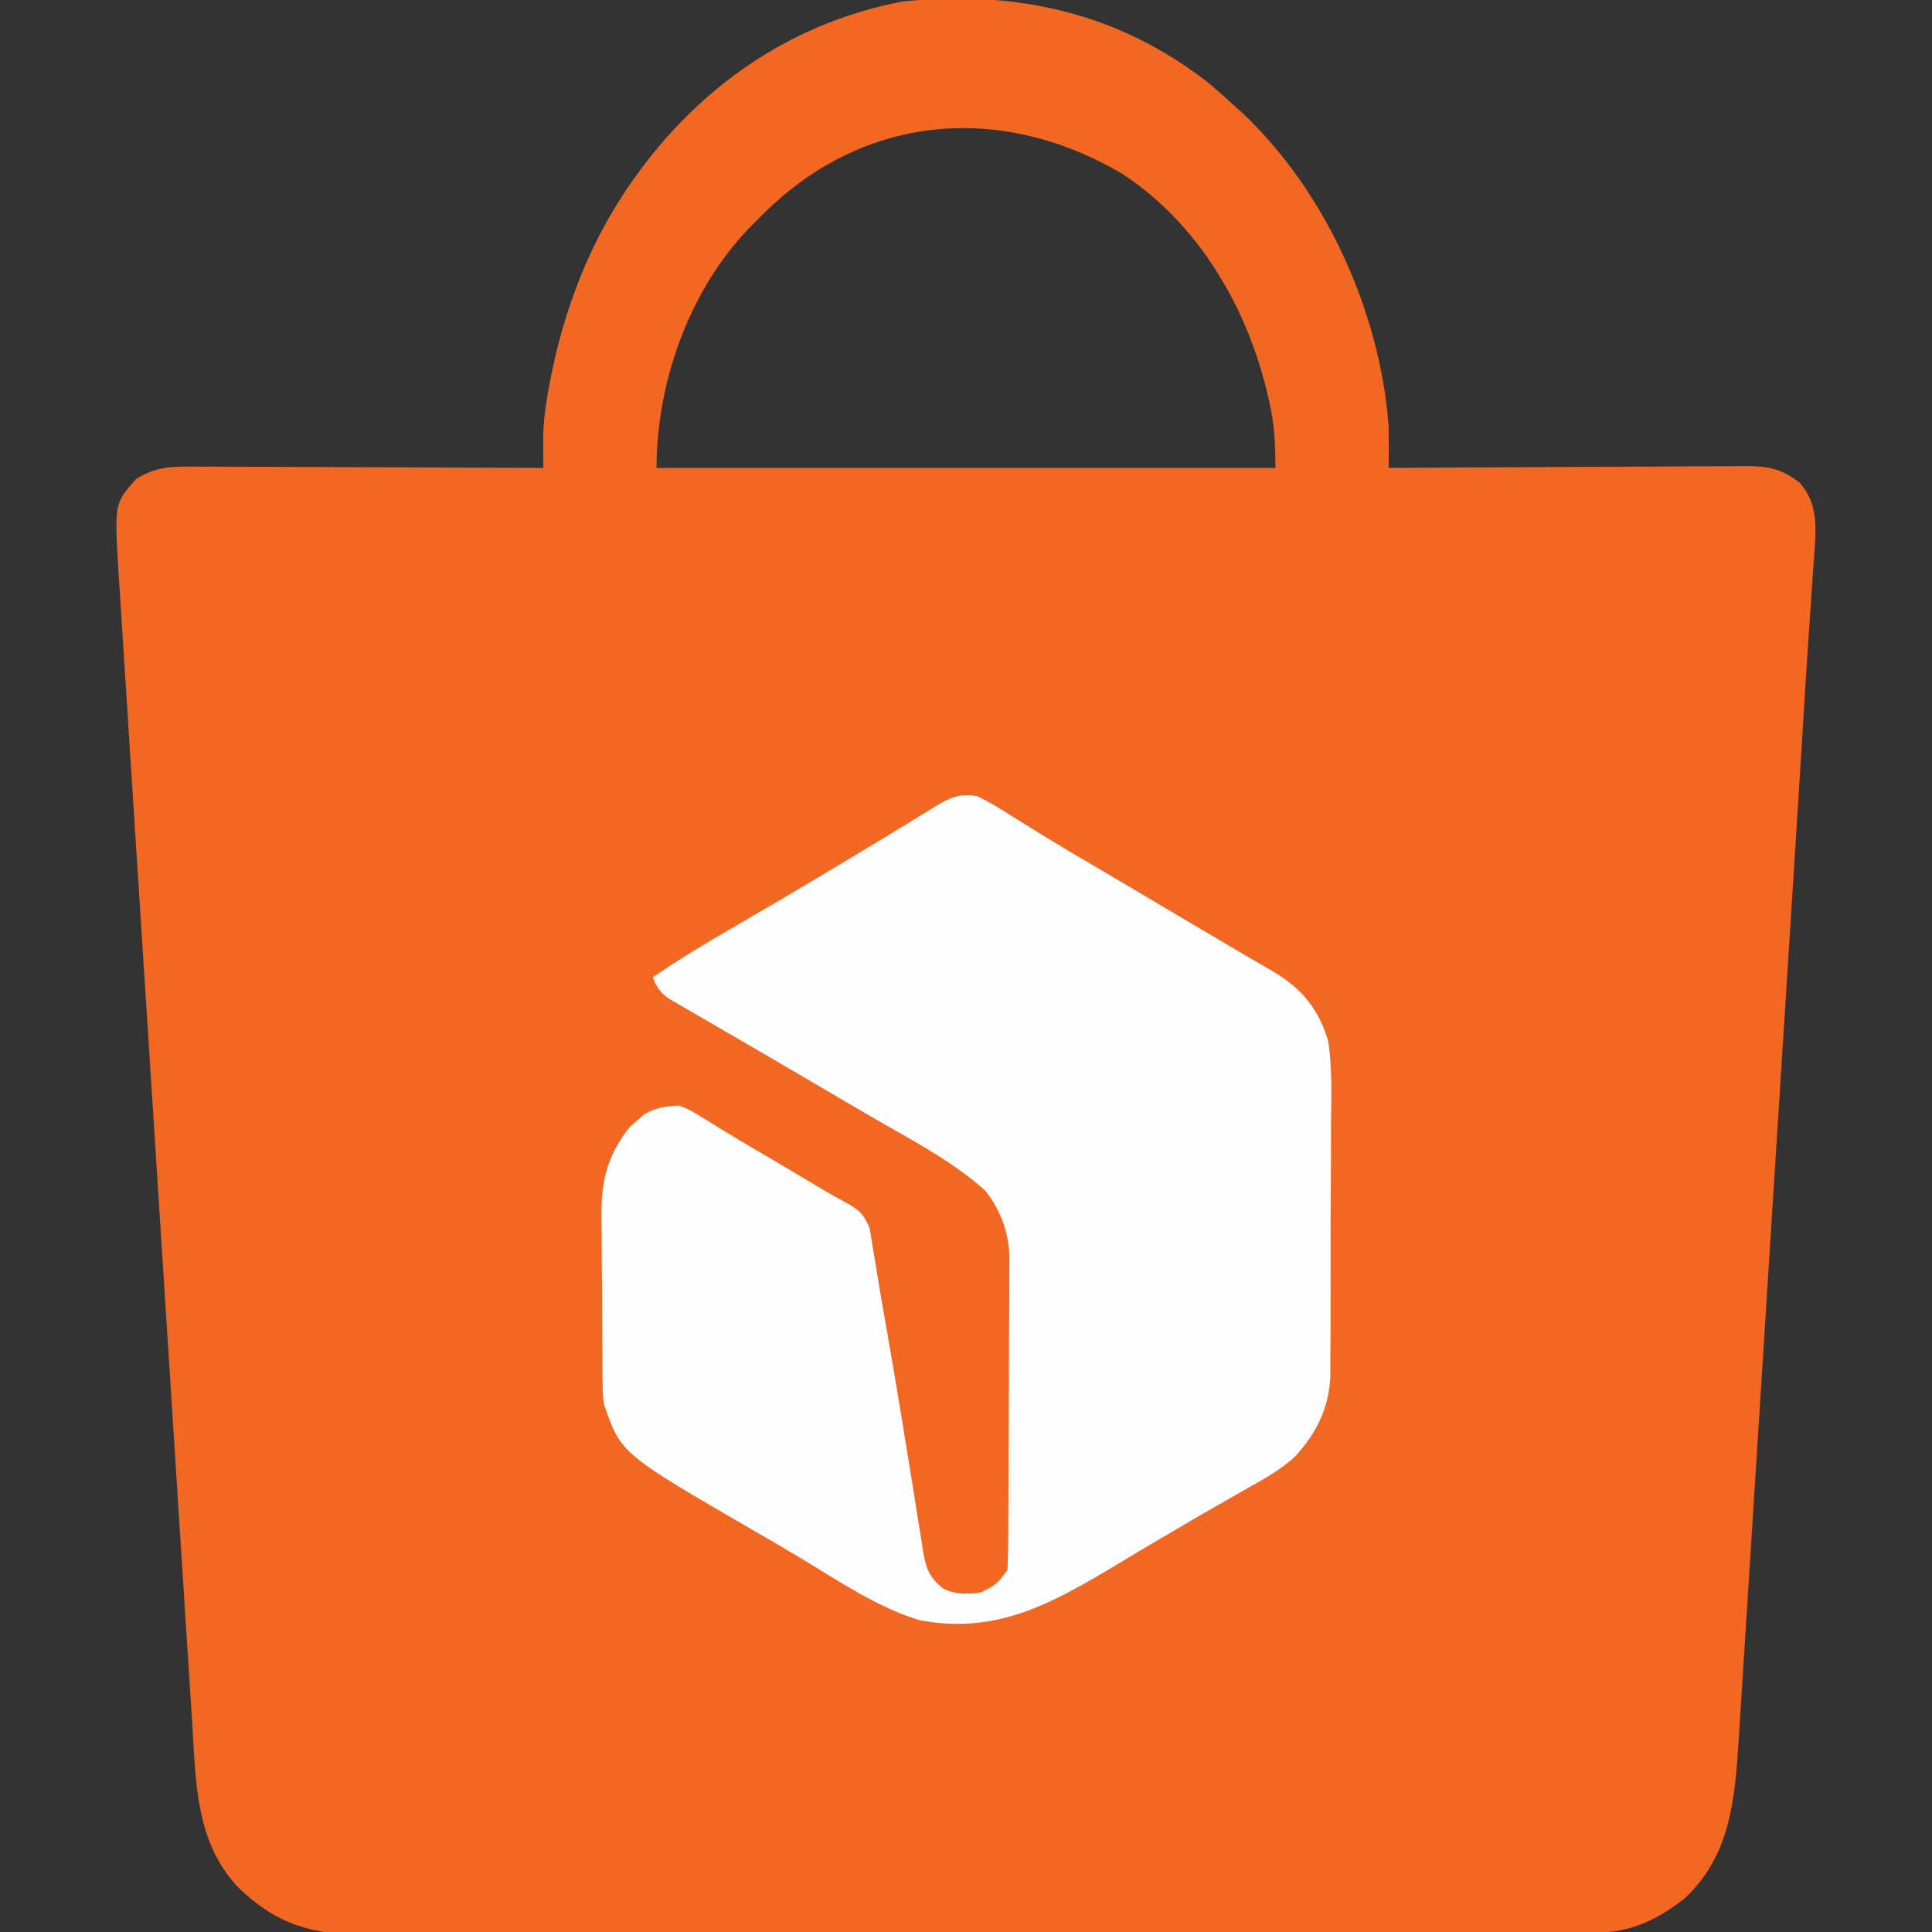
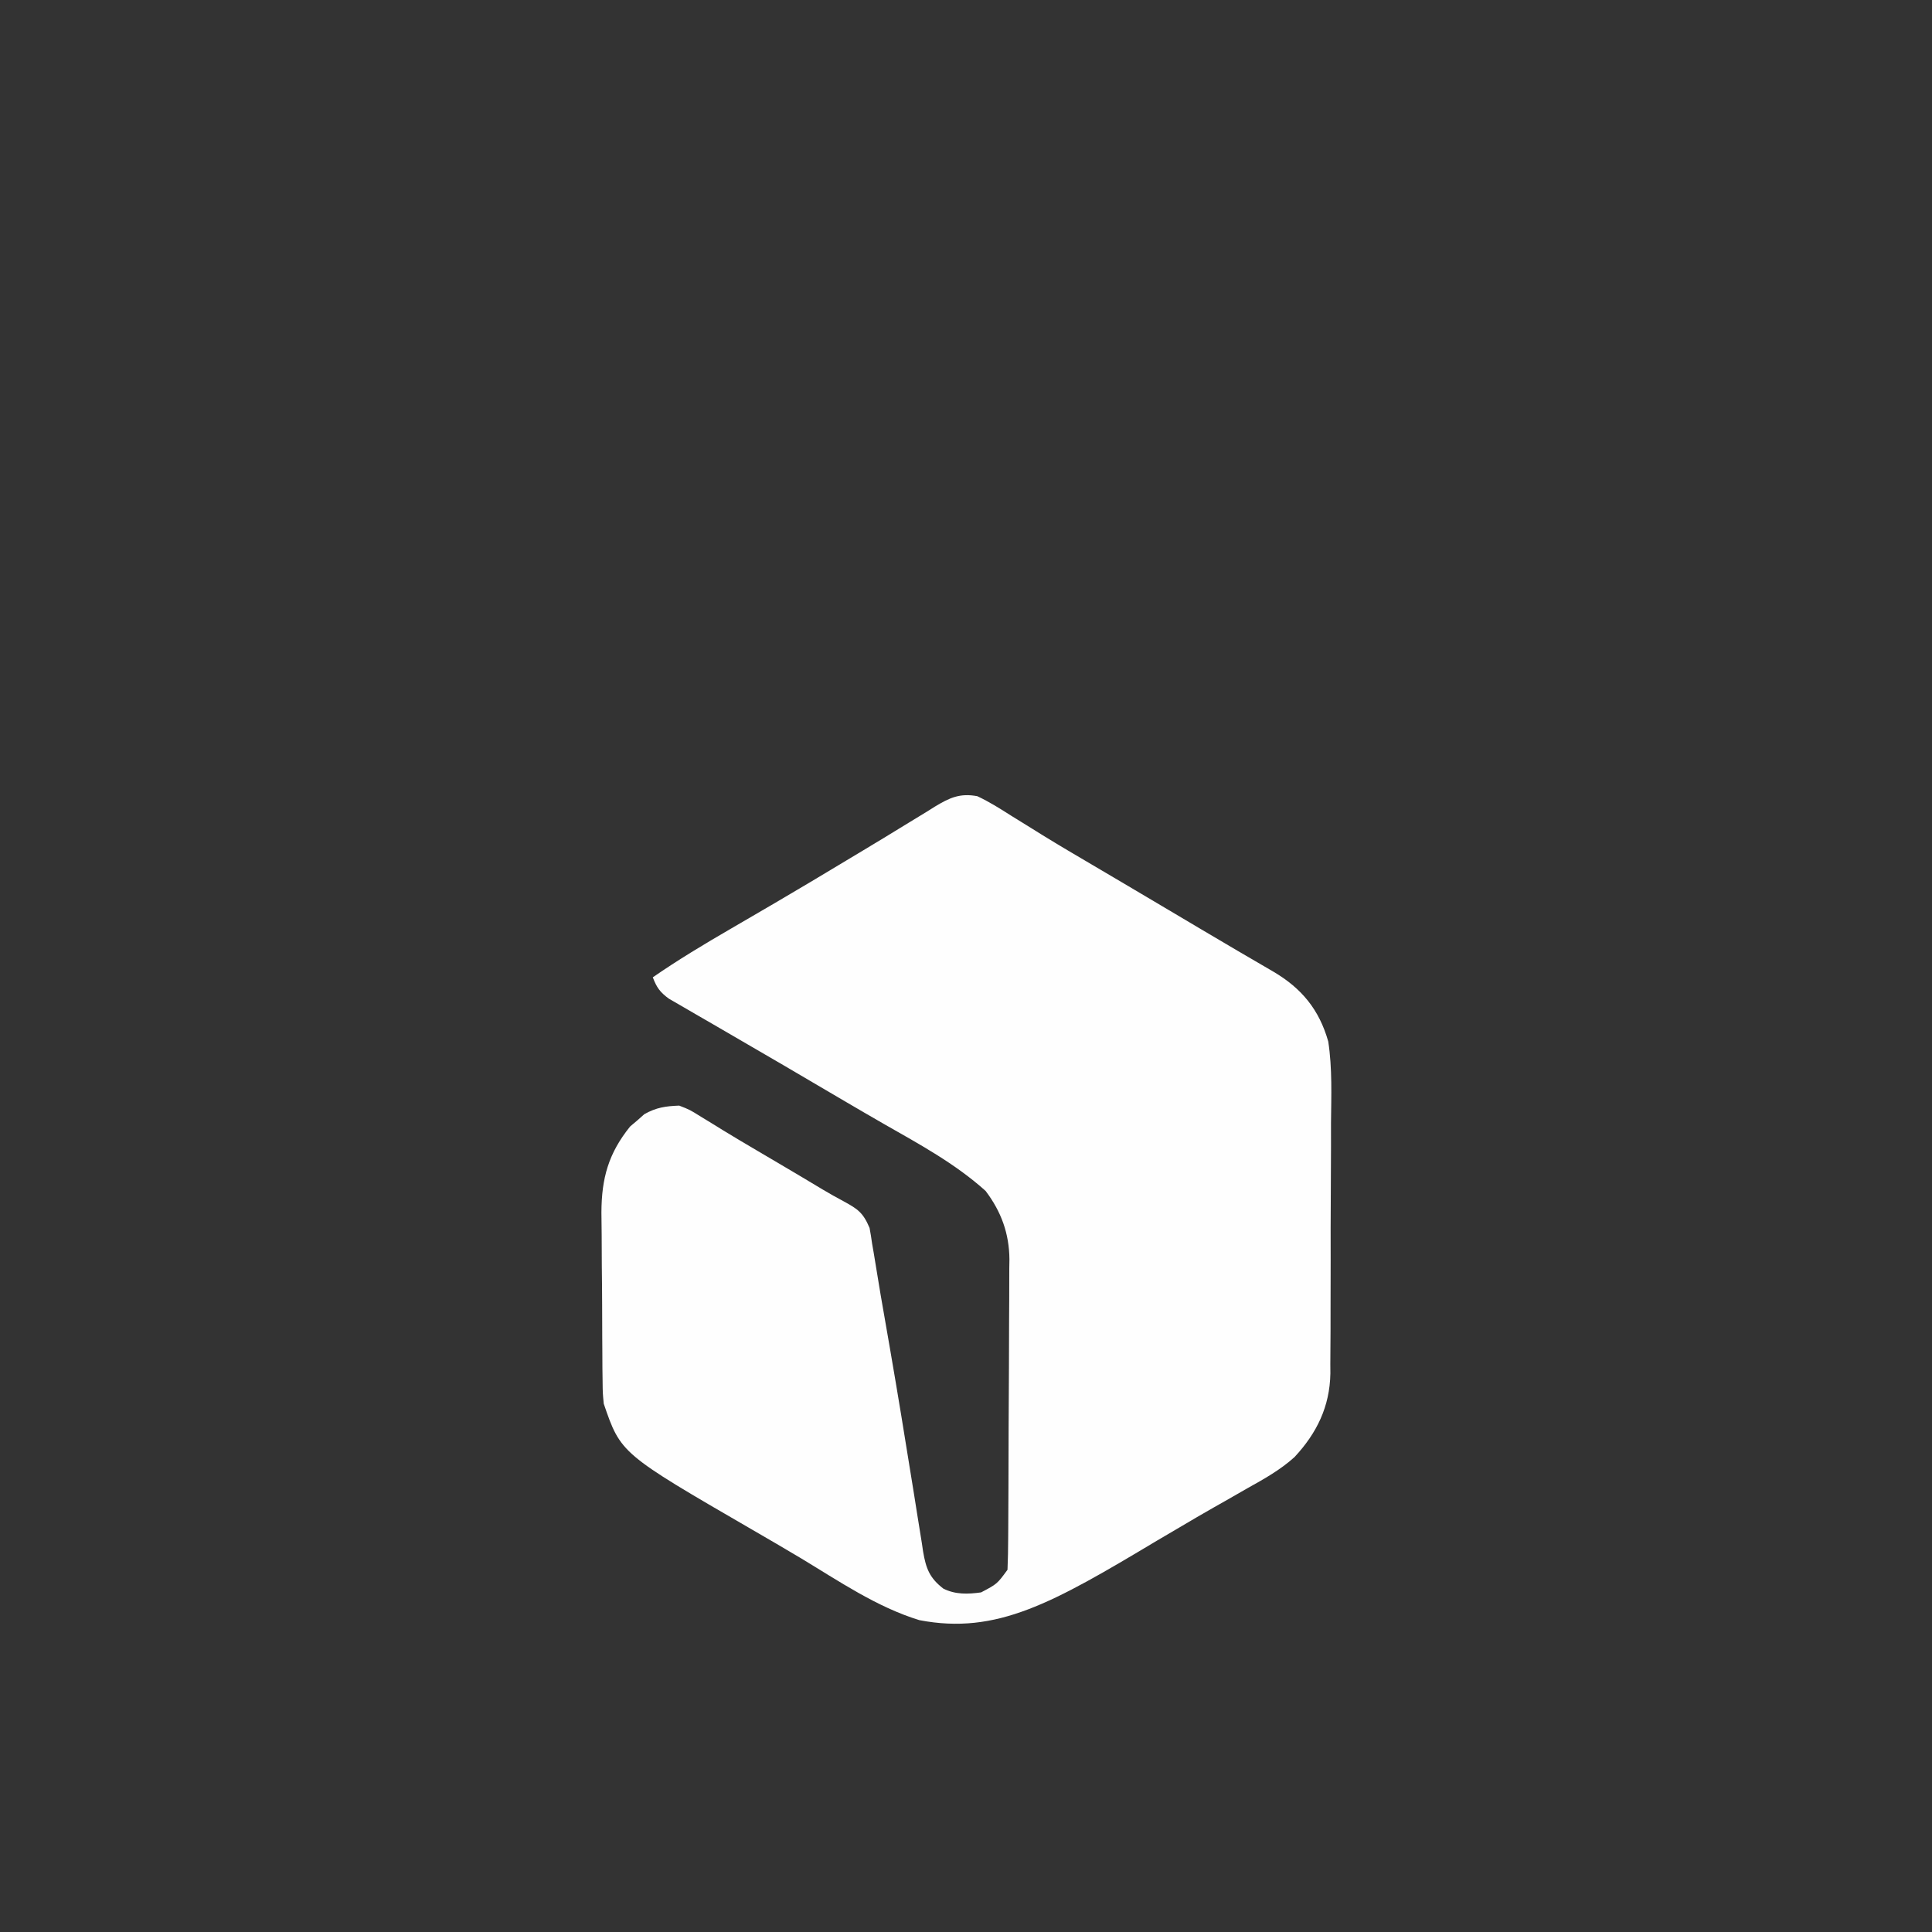
<svg xmlns="http://www.w3.org/2000/svg" version="1.1" width="512" height="512">
  <rect width="100%" height="100%" fill="#333333" stroke="none" />
-   <path d="M0 0 C1.791 1.539 3.562 3.103 5.312 4.688 C6.288 5.569 7.264 6.451 8.27 7.359 C30.529 28.18 45.088 60.31 47.312 90.688 C47.339 92.607 47.346 94.527 47.337 96.447 C47.334 97.431 47.33 98.414 47.326 99.427 C47.322 100.173 47.317 100.919 47.312 101.688 C48.575 101.679 49.837 101.67 51.138 101.661 C63.041 101.579 74.944 101.52 86.847 101.48 C92.967 101.459 99.086 101.431 105.205 101.386 C111.112 101.342 117.019 101.318 122.926 101.308 C125.178 101.301 127.43 101.286 129.682 101.265 C132.84 101.235 135.997 101.232 139.155 101.233 C140.083 101.219 141.012 101.205 141.969 101.19 C147.934 101.228 151.578 101.931 156.312 105.688 C161.069 111.138 160.603 117.186 160.171 124.063 C160.058 125.515 159.944 126.967 159.83 128.418 C159.722 130.019 159.616 131.621 159.513 133.222 C159.27 136.919 159.015 140.615 158.753 144.311 C158.26 151.35 157.825 158.392 157.394 165.435 C157.229 168.133 157.063 170.831 156.897 173.529 C156.855 174.218 156.812 174.908 156.769 175.618 C156.269 183.731 155.755 191.843 155.24 199.955 C155.192 200.723 155.143 201.491 155.093 202.282 C154.842 206.239 154.59 210.196 154.339 214.153 C154.029 219.036 153.719 223.92 153.409 228.803 C152.547 242.39 151.685 255.977 150.82 269.564 C150.765 270.425 150.71 271.286 150.654 272.173 C150.599 273.036 150.544 273.899 150.487 274.787 C150.376 276.535 150.265 278.282 150.154 280.029 C150.099 280.896 150.043 281.762 149.987 282.655 C149.089 296.766 148.195 310.877 147.304 324.988 C146.384 339.56 145.46 354.132 144.531 368.703 C144.012 376.852 143.494 385.001 142.982 393.15 C142.546 400.066 142.107 406.983 141.663 413.899 C141.437 417.419 141.213 420.939 140.994 424.459 C140.755 428.286 140.509 432.113 140.261 435.94 C140.194 437.033 140.127 438.127 140.059 439.253 C139.023 454.93 137.784 469.687 125.598 480.934 C118.397 486.46 111.519 489.806 102.445 489.822 C101.238 489.826 100.031 489.831 98.787 489.835 C97.446 489.835 96.104 489.835 94.763 489.835 C93.34 489.838 91.916 489.842 90.493 489.846 C86.576 489.856 82.66 489.86 78.743 489.862 C74.521 489.866 70.298 489.876 66.076 489.884 C55.876 489.904 45.677 489.914 35.477 489.923 C30.674 489.928 25.871 489.933 21.067 489.938 C5.1 489.955 -10.868 489.97 -26.836 489.977 C-30.98 489.979 -35.123 489.981 -39.267 489.983 C-40.812 489.983 -40.812 489.983 -42.388 489.984 C-59.071 489.992 -75.754 490.018 -92.437 490.05 C-109.566 490.083 -126.695 490.101 -143.824 490.105 C-153.441 490.107 -163.058 490.115 -172.675 490.141 C-180.865 490.163 -189.055 490.171 -197.245 490.161 C-201.423 490.156 -205.6 490.158 -209.777 490.178 C-213.606 490.195 -217.434 490.194 -221.262 490.179 C-223.295 490.175 -225.327 490.192 -227.359 490.208 C-239.795 490.121 -248.681 486.465 -257.598 477.84 C-268.852 465.82 -268.758 450.257 -269.732 434.574 C-269.821 433.212 -269.91 431.849 -269.999 430.486 C-270.241 426.784 -270.476 423.082 -270.71 419.38 C-270.964 415.371 -271.225 411.362 -271.485 407.353 C-271.991 399.519 -272.492 391.683 -272.991 383.848 C-273.396 377.479 -273.803 371.11 -274.212 364.742 C-274.27 363.833 -274.329 362.925 -274.389 361.988 C-274.507 360.142 -274.626 358.296 -274.744 356.45 C-275.853 339.171 -276.954 321.891 -278.053 304.611 C-279.058 288.81 -280.073 273.01 -281.091 257.21 C-282.138 240.966 -283.179 224.722 -284.213 208.477 C-284.794 199.364 -285.376 190.252 -285.965 181.141 C-286.466 173.389 -286.961 165.638 -287.45 157.886 C-287.699 153.933 -287.95 149.981 -288.209 146.028 C-288.445 142.408 -288.675 138.786 -288.899 135.165 C-289.019 133.241 -289.148 131.318 -289.276 129.395 C-290.381 111.15 -290.381 111.15 -284.688 104.688 C-279.381 101.224 -274.759 101.276 -268.643 101.347 C-267.647 101.346 -266.652 101.346 -265.626 101.346 C-262.347 101.348 -259.068 101.371 -255.789 101.395 C-253.511 101.4 -251.232 101.404 -248.954 101.407 C-242.967 101.419 -236.98 101.448 -230.992 101.482 C-224.879 101.512 -218.766 101.526 -212.652 101.541 C-200.664 101.573 -188.676 101.624 -176.688 101.688 C-176.693 100.943 -176.698 100.199 -176.703 99.433 C-176.709 97.96 -176.709 97.96 -176.715 96.457 C-176.72 95.486 -176.726 94.515 -176.731 93.515 C-176.672 89.685 -176.22 86.017 -175.562 82.25 C-175.431 81.493 -175.3 80.737 -175.165 79.957 C-171.386 59.559 -164.039 40.44 -151.688 23.688 C-150.767 22.433 -150.767 22.433 -149.828 21.152 C-132.604 -1.302 -109.398 -16.599 -81.473 -21.926 C-51.241 -25.014 -23.949 -18.939 0 0 Z M-119.688 35.688 C-120.497 36.489 -121.307 37.291 -122.141 38.117 C-138.05 54.622 -146.688 79.034 -146.688 101.688 C-92.567 101.688 -38.447 101.688 17.312 101.688 C17.312 95.24 17.059 90.057 15.625 83.938 C15.445 83.157 15.265 82.376 15.079 81.572 C9.603 58.767 -3.183 37.012 -23.062 23.875 C-55.901 4.424 -93.058 8.033 -119.688 35.688 Z " fill="#F26722" transform="translate(320.688,22.312)" />
-   <path d="M0 0 C3.161 1.482 6.059 3.312 9 5.188 C10.8 6.302 12.601 7.415 14.402 8.527 C15.329 9.105 16.256 9.682 17.21 10.277 C21.622 13.002 26.092 15.624 30.562 18.25 C32.395 19.33 34.227 20.411 36.059 21.492 C37.008 22.053 37.958 22.613 38.937 23.19 C42.284 25.168 45.629 27.15 48.973 29.133 C49.567 29.485 50.162 29.838 50.774 30.201 C53.671 31.919 56.567 33.637 59.463 35.356 C65.791 39.109 72.133 42.834 78.498 46.523 C85.94 50.916 90.59 56.532 93 65 C94.092 72.14 93.798 79.436 93.727 86.637 C93.726 88.728 93.727 90.819 93.73 92.91 C93.729 97.274 93.709 101.636 93.672 105.999 C93.627 111.574 93.626 117.148 93.639 122.723 C93.646 127.034 93.633 131.345 93.613 135.656 C93.605 137.711 93.603 139.766 93.606 141.822 C93.607 144.698 93.582 147.572 93.549 150.448 C93.554 151.285 93.559 152.122 93.564 152.985 C93.408 161.747 89.988 168.77 84.062 175.138 C80.303 178.533 76.035 180.923 71.625 183.375 C69.646 184.509 67.667 185.643 65.688 186.777 C64.717 187.326 63.746 187.875 62.746 188.441 C59.679 190.182 56.64 191.965 53.606 193.763 C51.592 194.957 49.572 196.139 47.551 197.32 C44.052 199.371 40.577 201.459 37.105 203.555 C19.944 213.853 5.144 222.281 -15.348 218.359 C-26.655 214.897 -36.736 207.978 -46.791 201.921 C-51.032 199.382 -55.307 196.902 -59.585 194.423 C-94.481 174.196 -94.481 174.196 -99 161 C-99.274 158.15 -99.274 158.15 -99.306 154.991 C-99.33 153.209 -99.33 153.209 -99.355 151.39 C-99.36 150.112 -99.366 148.835 -99.371 147.52 C-99.38 146.183 -99.389 144.846 -99.398 143.51 C-99.415 140.71 -99.423 137.91 -99.426 135.11 C-99.431 131.547 -99.469 127.985 -99.514 124.422 C-99.544 121.661 -99.551 118.899 -99.552 116.137 C-99.558 114.193 -99.588 112.249 -99.618 110.305 C-99.572 101.211 -97.75 94.655 -92.008 87.527 C-91.386 87.003 -90.765 86.478 -90.125 85.938 C-89.509 85.39 -88.893 84.842 -88.258 84.277 C-85.108 82.495 -82.609 82.133 -79 82 C-76.203 83.09 -76.203 83.09 -73.25 84.938 C-72.044 85.672 -70.839 86.407 -69.633 87.141 C-68.931 87.577 -68.228 88.013 -67.505 88.463 C-64.48 90.319 -61.426 92.123 -58.367 93.922 C-57.166 94.629 -55.965 95.336 -54.765 96.043 C-54.163 96.398 -53.561 96.752 -52.94 97.117 C-48.936 99.478 -44.937 101.845 -40.958 104.246 C-39.154 105.316 -37.33 106.353 -35.476 107.332 C-31.698 109.392 -30.282 110.335 -28.555 114.414 C-28.293 115.812 -28.069 117.217 -27.875 118.625 C-27.734 119.434 -27.592 120.244 -27.447 121.078 C-27.122 122.962 -26.813 124.849 -26.517 126.738 C-25.942 130.364 -25.313 133.979 -24.676 137.594 C-22.588 149.509 -20.563 161.433 -18.657 173.379 C-18.054 177.147 -17.438 180.912 -16.822 184.678 C-16.525 186.509 -16.235 188.341 -15.951 190.175 C-15.552 192.743 -15.134 195.307 -14.711 197.871 C-14.598 198.636 -14.484 199.401 -14.367 200.19 C-13.603 204.678 -12.641 207.196 -9 210 C-5.789 211.605 -2.483 211.485 1 211 C5.257 208.758 5.257 208.758 8 205 C8.114 202.241 8.168 199.506 8.177 196.746 C8.184 195.892 8.19 195.038 8.197 194.158 C8.217 191.323 8.228 188.488 8.238 185.652 C8.242 184.684 8.246 183.715 8.251 182.716 C8.272 177.584 8.286 172.451 8.295 167.319 C8.306 162.028 8.341 156.738 8.38 151.448 C8.407 147.372 8.415 143.296 8.418 139.22 C8.423 137.271 8.435 135.322 8.453 133.373 C8.478 130.635 8.477 127.898 8.47 125.16 C8.483 124.363 8.496 123.566 8.509 122.746 C8.446 115.872 6.345 110.106 2.195 104.609 C-5.902 97.337 -15.337 92.24 -24.747 86.866 C-28.153 84.913 -31.544 82.936 -34.93 80.949 C-35.521 80.602 -36.113 80.255 -36.723 79.897 C-38.545 78.828 -40.366 77.758 -42.188 76.688 C-44.635 75.25 -47.083 73.812 -49.531 72.375 C-50.141 72.017 -50.751 71.658 -51.38 71.289 C-55.194 69.052 -59.017 66.831 -62.846 64.619 C-65.362 63.164 -67.874 61.7 -70.385 60.235 C-71.577 59.542 -72.772 58.853 -73.969 58.167 C-75.624 57.219 -77.271 56.256 -78.918 55.293 C-79.854 54.752 -80.79 54.211 -81.755 53.653 C-84.107 51.921 -84.974 50.698 -86 48 C-79.313 43.375 -72.385 39.216 -65.356 35.139 C-62.145 33.276 -58.94 31.404 -55.734 29.531 C-54.76 28.962 -54.76 28.962 -53.766 28.382 C-47.397 24.658 -41.071 20.867 -34.75 17.062 C-33.729 16.45 -32.707 15.838 -31.655 15.207 C-27.047 12.444 -22.45 9.666 -17.879 6.844 C-16.357 5.917 -14.835 4.99 -13.312 4.062 C-12.648 3.643 -11.983 3.223 -11.298 2.791 C-7.326 0.391 -4.613 -0.859 0 0 Z " fill="#FEFEFE" transform="translate(259,211)" />
+   <path d="M0 0 C3.161 1.482 6.059 3.312 9 5.188 C10.8 6.302 12.601 7.415 14.402 8.527 C15.329 9.105 16.256 9.682 17.21 10.277 C21.622 13.002 26.092 15.624 30.562 18.25 C32.395 19.33 34.227 20.411 36.059 21.492 C37.008 22.053 37.958 22.613 38.937 23.19 C42.284 25.168 45.629 27.15 48.973 29.133 C49.567 29.485 50.162 29.838 50.774 30.201 C53.671 31.919 56.567 33.637 59.463 35.356 C65.791 39.109 72.133 42.834 78.498 46.523 C85.94 50.916 90.59 56.532 93 65 C94.092 72.14 93.798 79.436 93.727 86.637 C93.726 88.728 93.727 90.819 93.73 92.91 C93.729 97.274 93.709 101.636 93.672 105.999 C93.627 111.574 93.626 117.148 93.639 122.723 C93.646 127.034 93.633 131.345 93.613 135.656 C93.605 137.711 93.603 139.766 93.606 141.822 C93.607 144.698 93.582 147.572 93.549 150.448 C93.554 151.285 93.559 152.122 93.564 152.985 C93.408 161.747 89.988 168.77 84.062 175.138 C80.303 178.533 76.035 180.923 71.625 183.375 C69.646 184.509 67.667 185.643 65.688 186.777 C64.717 187.326 63.746 187.875 62.746 188.441 C59.679 190.182 56.64 191.965 53.606 193.763 C51.592 194.957 49.572 196.139 47.551 197.32 C19.944 213.853 5.144 222.281 -15.348 218.359 C-26.655 214.897 -36.736 207.978 -46.791 201.921 C-51.032 199.382 -55.307 196.902 -59.585 194.423 C-94.481 174.196 -94.481 174.196 -99 161 C-99.274 158.15 -99.274 158.15 -99.306 154.991 C-99.33 153.209 -99.33 153.209 -99.355 151.39 C-99.36 150.112 -99.366 148.835 -99.371 147.52 C-99.38 146.183 -99.389 144.846 -99.398 143.51 C-99.415 140.71 -99.423 137.91 -99.426 135.11 C-99.431 131.547 -99.469 127.985 -99.514 124.422 C-99.544 121.661 -99.551 118.899 -99.552 116.137 C-99.558 114.193 -99.588 112.249 -99.618 110.305 C-99.572 101.211 -97.75 94.655 -92.008 87.527 C-91.386 87.003 -90.765 86.478 -90.125 85.938 C-89.509 85.39 -88.893 84.842 -88.258 84.277 C-85.108 82.495 -82.609 82.133 -79 82 C-76.203 83.09 -76.203 83.09 -73.25 84.938 C-72.044 85.672 -70.839 86.407 -69.633 87.141 C-68.931 87.577 -68.228 88.013 -67.505 88.463 C-64.48 90.319 -61.426 92.123 -58.367 93.922 C-57.166 94.629 -55.965 95.336 -54.765 96.043 C-54.163 96.398 -53.561 96.752 -52.94 97.117 C-48.936 99.478 -44.937 101.845 -40.958 104.246 C-39.154 105.316 -37.33 106.353 -35.476 107.332 C-31.698 109.392 -30.282 110.335 -28.555 114.414 C-28.293 115.812 -28.069 117.217 -27.875 118.625 C-27.734 119.434 -27.592 120.244 -27.447 121.078 C-27.122 122.962 -26.813 124.849 -26.517 126.738 C-25.942 130.364 -25.313 133.979 -24.676 137.594 C-22.588 149.509 -20.563 161.433 -18.657 173.379 C-18.054 177.147 -17.438 180.912 -16.822 184.678 C-16.525 186.509 -16.235 188.341 -15.951 190.175 C-15.552 192.743 -15.134 195.307 -14.711 197.871 C-14.598 198.636 -14.484 199.401 -14.367 200.19 C-13.603 204.678 -12.641 207.196 -9 210 C-5.789 211.605 -2.483 211.485 1 211 C5.257 208.758 5.257 208.758 8 205 C8.114 202.241 8.168 199.506 8.177 196.746 C8.184 195.892 8.19 195.038 8.197 194.158 C8.217 191.323 8.228 188.488 8.238 185.652 C8.242 184.684 8.246 183.715 8.251 182.716 C8.272 177.584 8.286 172.451 8.295 167.319 C8.306 162.028 8.341 156.738 8.38 151.448 C8.407 147.372 8.415 143.296 8.418 139.22 C8.423 137.271 8.435 135.322 8.453 133.373 C8.478 130.635 8.477 127.898 8.47 125.16 C8.483 124.363 8.496 123.566 8.509 122.746 C8.446 115.872 6.345 110.106 2.195 104.609 C-5.902 97.337 -15.337 92.24 -24.747 86.866 C-28.153 84.913 -31.544 82.936 -34.93 80.949 C-35.521 80.602 -36.113 80.255 -36.723 79.897 C-38.545 78.828 -40.366 77.758 -42.188 76.688 C-44.635 75.25 -47.083 73.812 -49.531 72.375 C-50.141 72.017 -50.751 71.658 -51.38 71.289 C-55.194 69.052 -59.017 66.831 -62.846 64.619 C-65.362 63.164 -67.874 61.7 -70.385 60.235 C-71.577 59.542 -72.772 58.853 -73.969 58.167 C-75.624 57.219 -77.271 56.256 -78.918 55.293 C-79.854 54.752 -80.79 54.211 -81.755 53.653 C-84.107 51.921 -84.974 50.698 -86 48 C-79.313 43.375 -72.385 39.216 -65.356 35.139 C-62.145 33.276 -58.94 31.404 -55.734 29.531 C-54.76 28.962 -54.76 28.962 -53.766 28.382 C-47.397 24.658 -41.071 20.867 -34.75 17.062 C-33.729 16.45 -32.707 15.838 -31.655 15.207 C-27.047 12.444 -22.45 9.666 -17.879 6.844 C-16.357 5.917 -14.835 4.99 -13.312 4.062 C-12.648 3.643 -11.983 3.223 -11.298 2.791 C-7.326 0.391 -4.613 -0.859 0 0 Z " fill="#FEFEFE" transform="translate(259,211)" />
</svg>